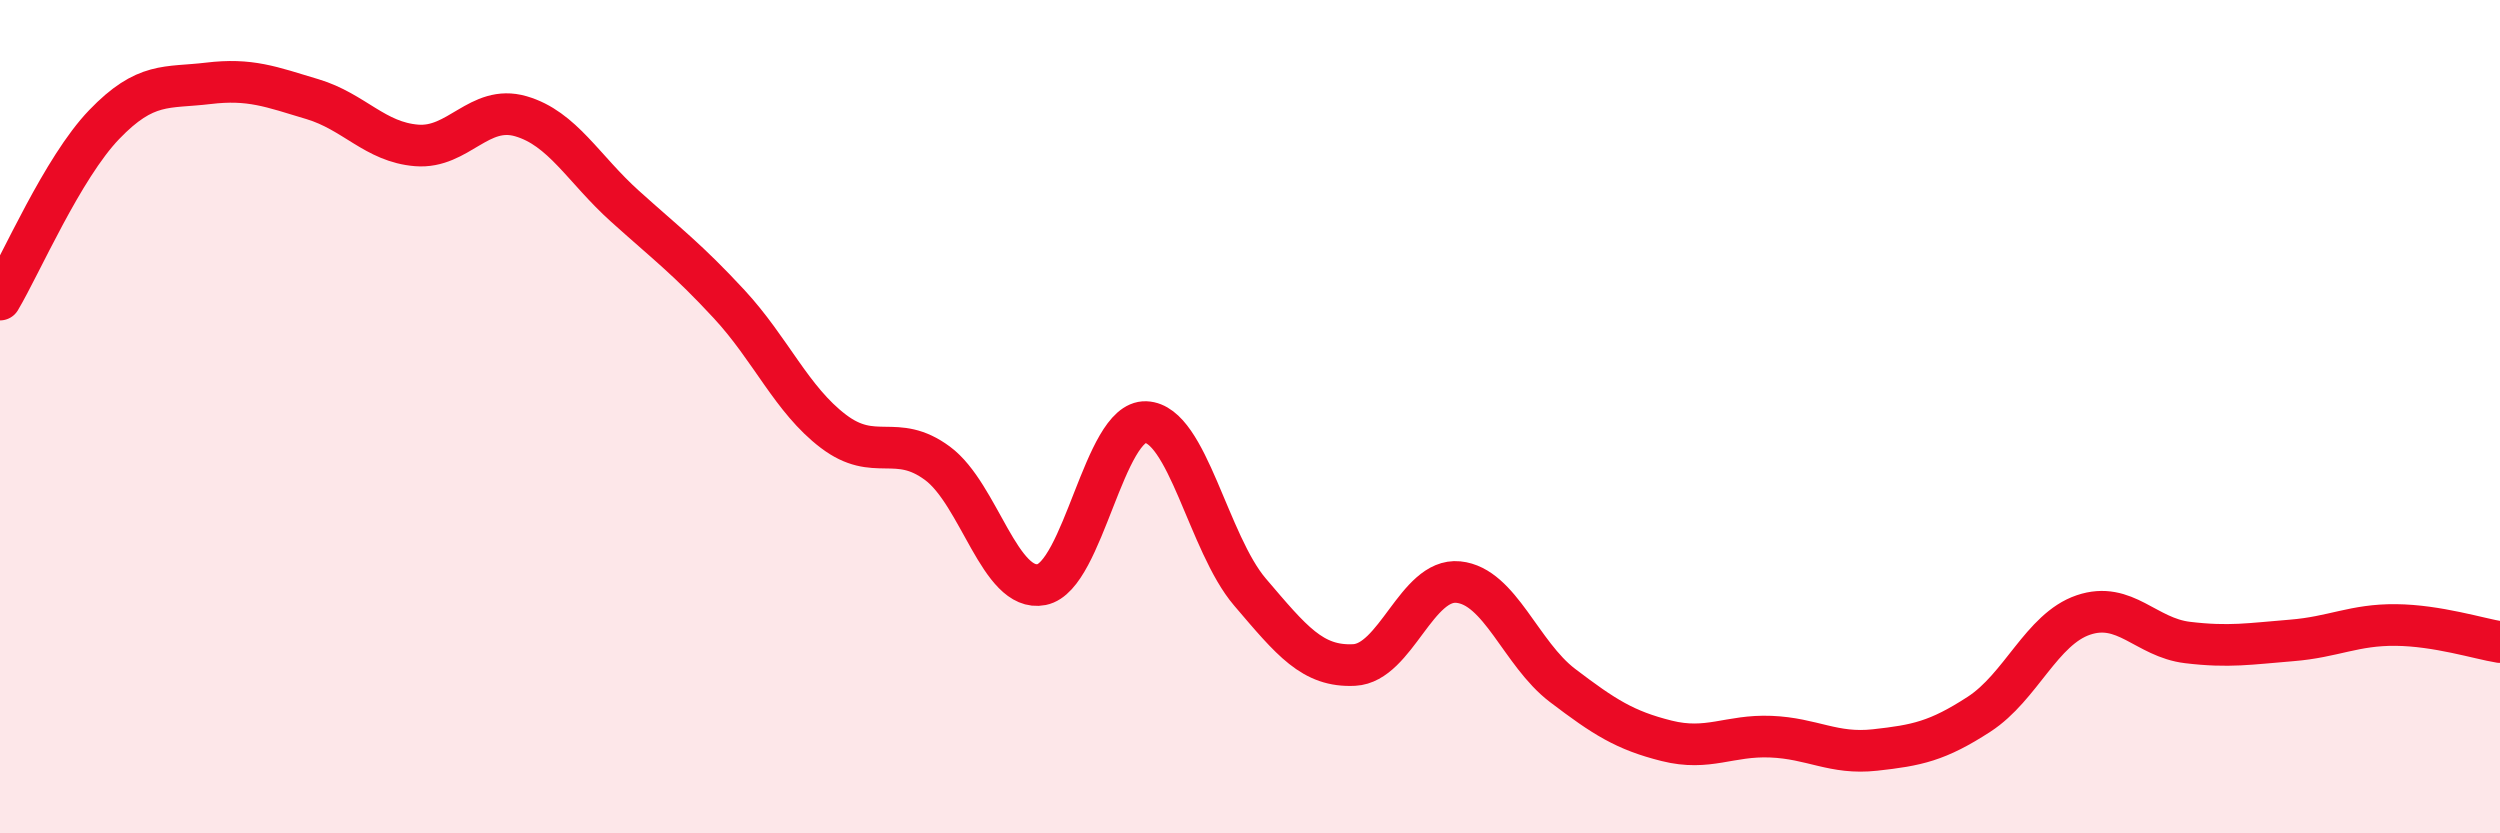
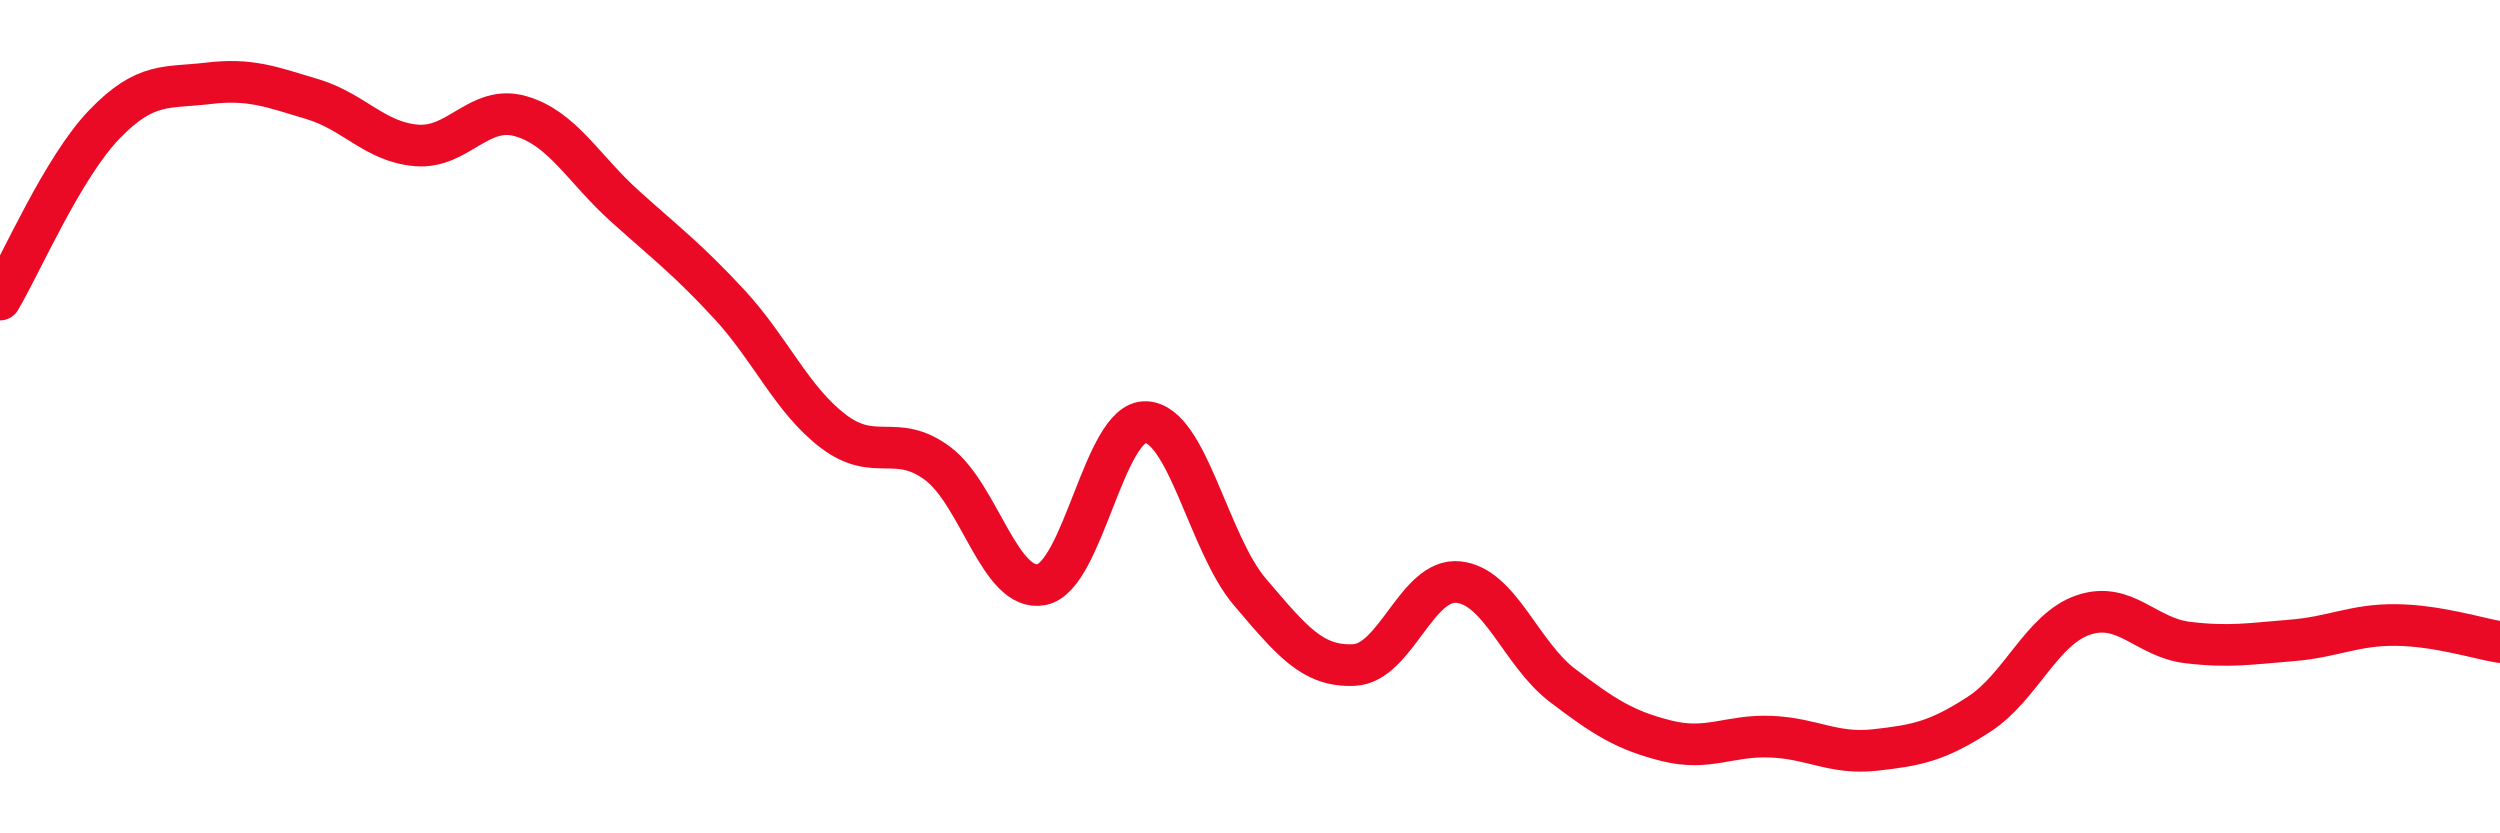
<svg xmlns="http://www.w3.org/2000/svg" width="60" height="20" viewBox="0 0 60 20">
-   <path d="M 0,7.19 C 0.5,6.35 1.5,4.03 2.5,2.99 C 3.5,1.95 4,2.12 5,2 C 6,1.88 6.5,2.08 7.5,2.38 C 8.5,2.68 9,3.41 10,3.49 C 11,3.57 11.5,2.5 12.5,2.79 C 13.5,3.08 14,4.05 15,4.95 C 16,5.85 16.5,6.22 17.5,7.3 C 18.5,8.38 19,9.59 20,10.35 C 21,11.11 21.5,10.38 22.5,11.12 C 23.5,11.86 24,14.23 25,14.03 C 26,13.83 26.5,10.09 27.5,10.13 C 28.5,10.17 29,13.04 30,14.21 C 31,15.38 31.5,16.01 32.5,15.96 C 33.5,15.91 34,13.87 35,13.97 C 36,14.07 36.5,15.69 37.5,16.45 C 38.5,17.21 39,17.53 40,17.78 C 41,18.03 41.5,17.64 42.5,17.68 C 43.5,17.72 44,18.11 45,18 C 46,17.89 46.5,17.79 47.5,17.14 C 48.5,16.49 49,15.1 50,14.76 C 51,14.42 51.5,15.3 52.5,15.42 C 53.5,15.54 54,15.45 55,15.37 C 56,15.29 56.5,14.99 57.5,15 C 58.5,15.01 59.5,15.33 60,15.41L60 20L0 20Z" fill="#EB0A25" opacity="0.1" stroke-linecap="round" stroke-linejoin="round" />
  <path d="M 0,7.19 C 0.5,6.35 1.5,4.03 2.5,2.99 C 3.5,1.95 4,2.12 5,2 C 6,1.88 6.5,2.08 7.5,2.38 C 8.5,2.68 9,3.41 10,3.49 C 11,3.57 11.5,2.5 12.5,2.79 C 13.5,3.08 14,4.05 15,4.95 C 16,5.85 16.5,6.22 17.5,7.3 C 18.5,8.38 19,9.59 20,10.35 C 21,11.11 21.5,10.38 22.5,11.12 C 23.5,11.86 24,14.23 25,14.03 C 26,13.83 26.5,10.09 27.5,10.13 C 28.5,10.17 29,13.04 30,14.21 C 31,15.38 31.5,16.01 32.5,15.96 C 33.5,15.91 34,13.87 35,13.97 C 36,14.07 36.5,15.69 37.5,16.45 C 38.5,17.21 39,17.53 40,17.78 C 41,18.03 41.5,17.64 42.5,17.68 C 43.5,17.72 44,18.11 45,18 C 46,17.89 46.5,17.79 47.5,17.14 C 48.5,16.49 49,15.1 50,14.76 C 51,14.42 51.5,15.3 52.5,15.42 C 53.5,15.54 54,15.45 55,15.37 C 56,15.29 56.5,14.99 57.5,15 C 58.5,15.01 59.5,15.33 60,15.41" stroke="#EB0A25" stroke-width="1" fill="none" stroke-linecap="round" stroke-linejoin="round" />
</svg>